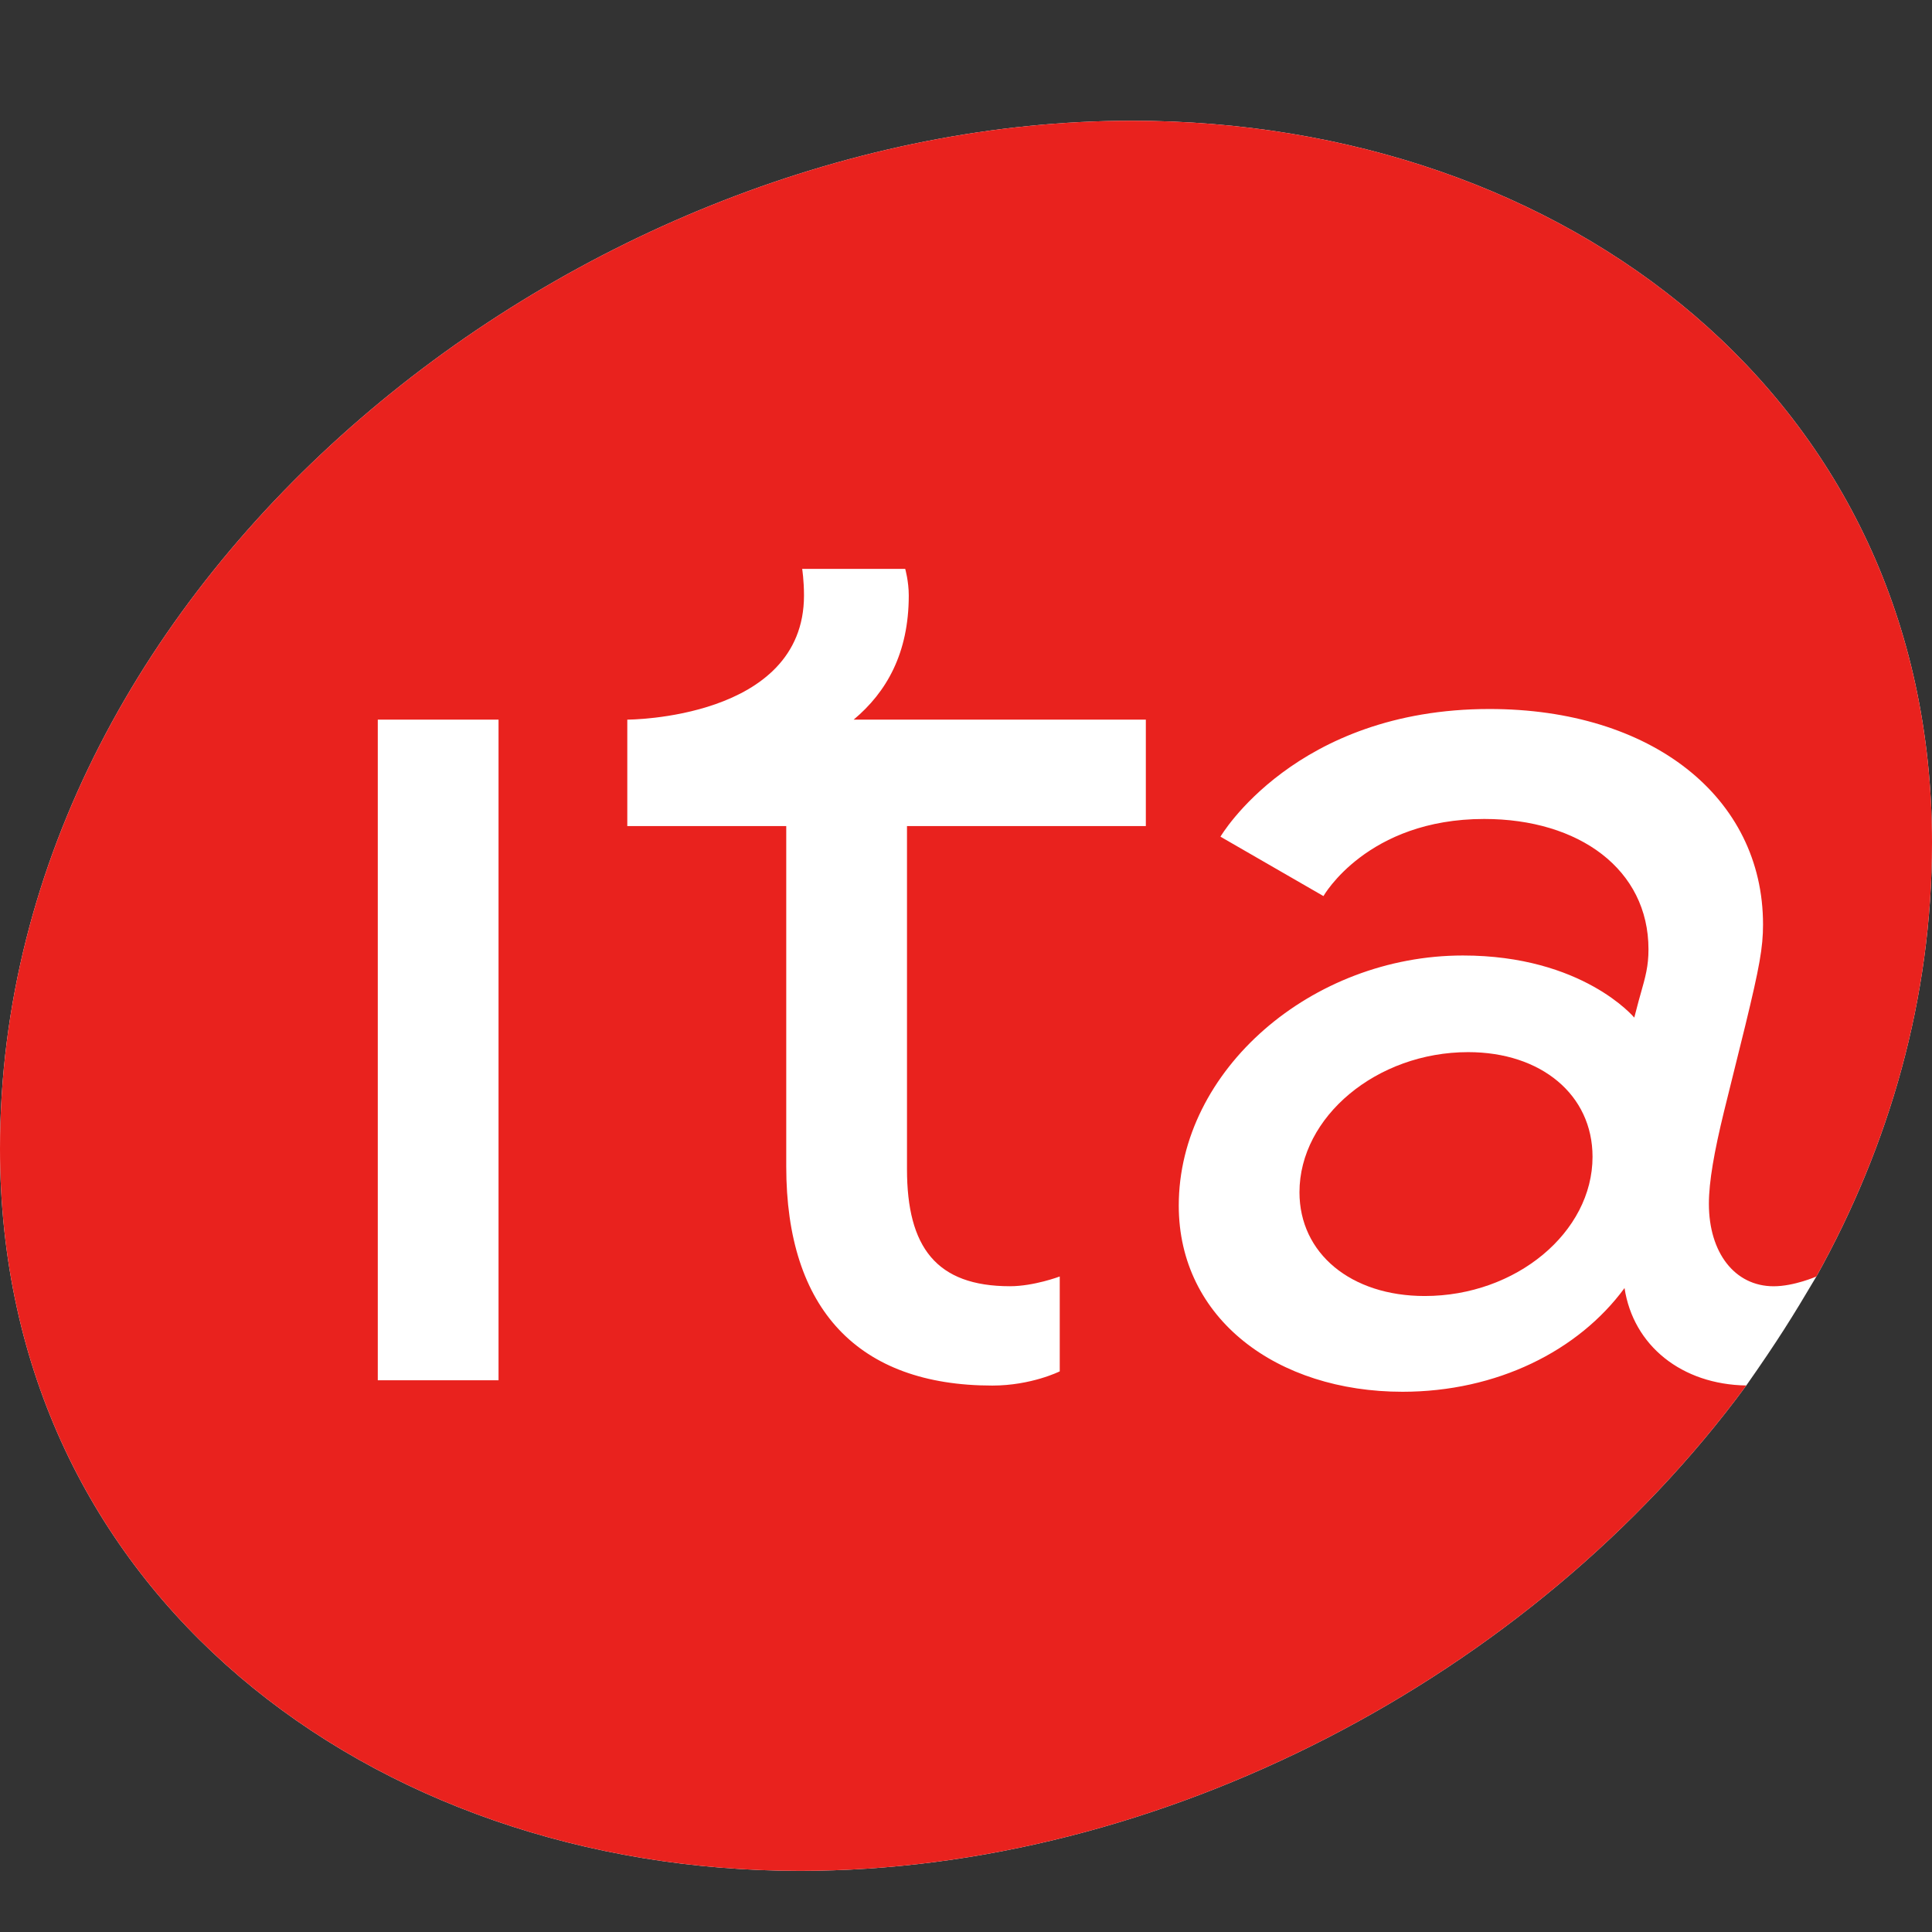
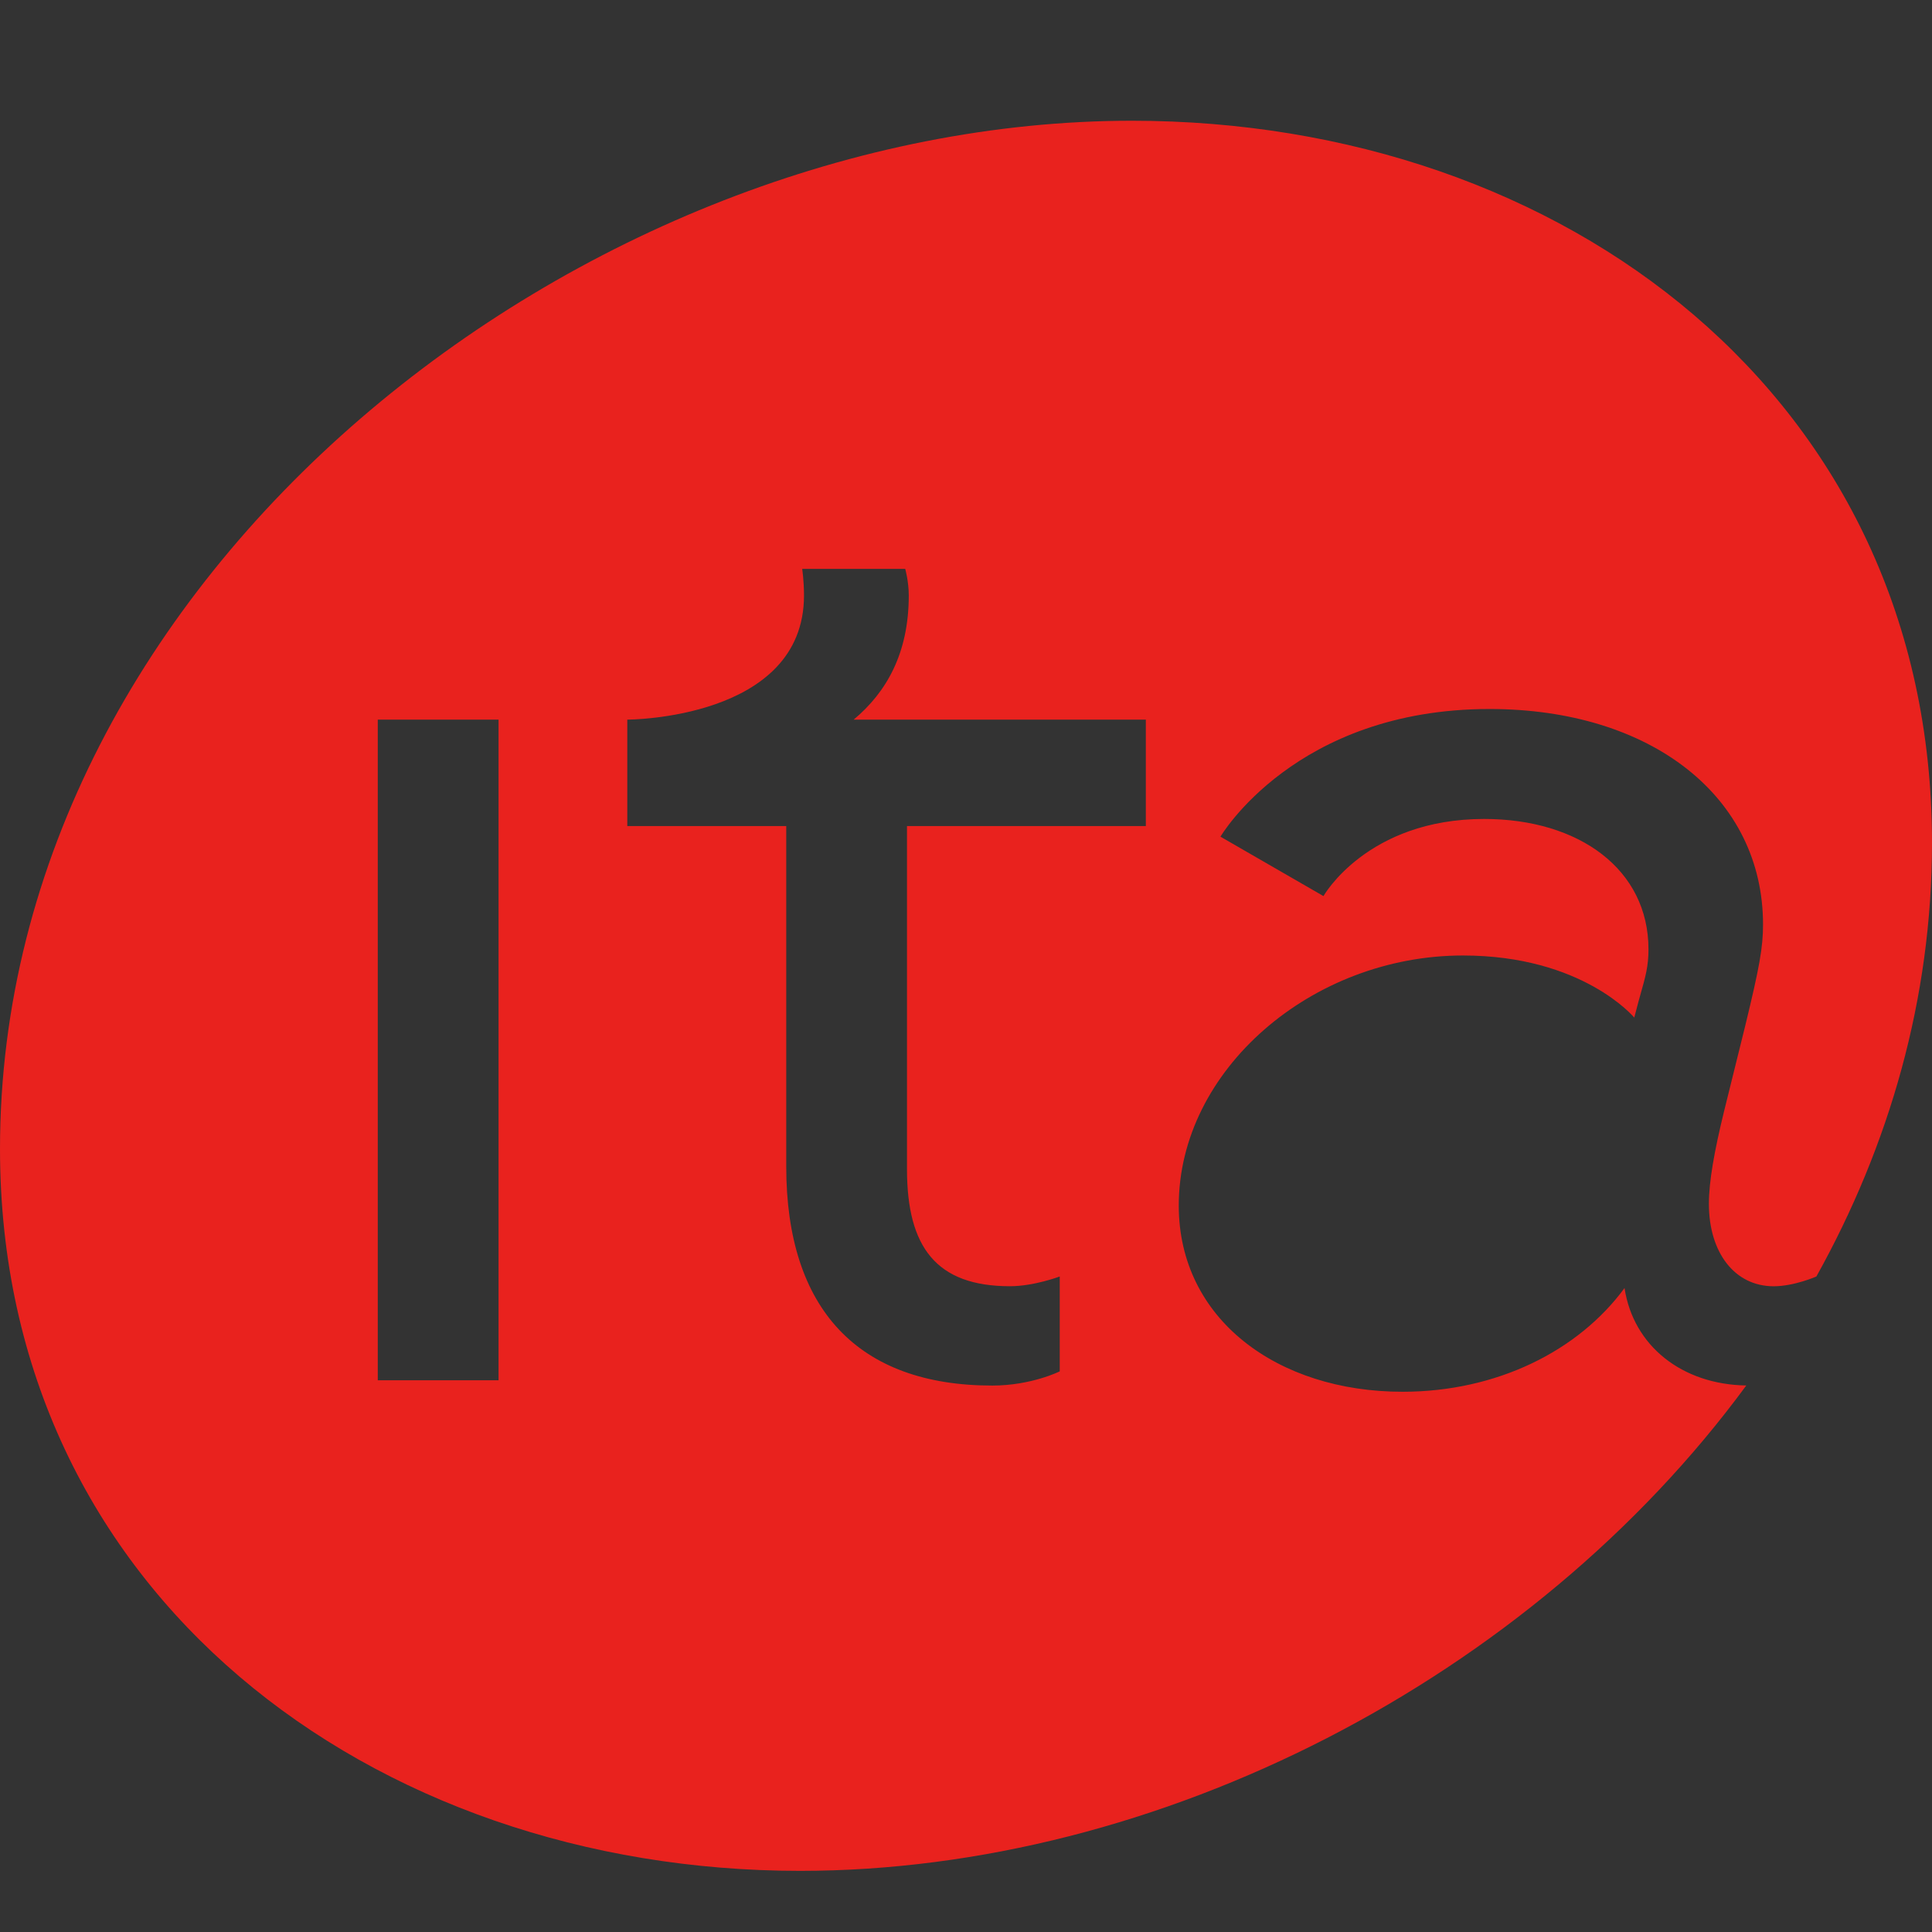
<svg xmlns="http://www.w3.org/2000/svg" width="48" height="48" viewBox="0 0 48 48" fill="none">
  <rect x="0" y="0" width="48" height="48" fill="#333333" stroke="none" />
-   <path d="M28.12 3H28.123C38.859 3.001 48 9.895 48 20.937C48 24.81 46.941 28.457 45.126 31.717C44.529 32.725 44.167 33.308 43.386 34.422C38.031 41.709 28.788 46.481 19.879 46.481C9.236 46.481 0 39.587 0 28.544C0 14.228 14.498 3.001 28.12 3Z" fill="white" />
  <path fill-rule="evenodd" clip-rule="evenodd" d="M28.12 3H28.123C38.859 3.001 48 9.895 48 20.937C48 24.81 46.941 28.457 45.126 31.717V31.715C45.126 31.715 44.574 31.957 44.067 31.957C43.097 31.957 42.457 31.12 42.457 29.908C42.457 29.357 42.59 28.608 42.832 27.617L43.361 25.48C43.714 24.026 43.802 23.541 43.802 22.969C43.802 19.796 41.023 17.615 37.007 17.615C32.175 17.615 30.322 20.787 30.322 20.787L32.881 22.263C32.881 22.263 33.962 20.347 36.874 20.347C39.234 20.347 40.956 21.602 40.956 23.585C40.956 24.005 40.883 24.261 40.754 24.717C40.741 24.763 40.727 24.812 40.713 24.863L40.603 25.282C40.603 25.282 39.324 23.739 36.345 23.739C32.595 23.739 29.286 26.581 29.286 29.952C29.286 32.771 31.734 34.578 34.845 34.578C37.185 34.578 39.214 33.565 40.361 32.001C40.579 33.435 41.785 34.397 43.386 34.422C38.031 41.709 28.788 46.481 19.879 46.481C9.236 46.481 0 39.587 0 28.544C0 14.228 14.498 3.001 28.12 3ZM22.534 20.523H28.468V17.879H21.209C22.026 17.197 22.578 16.227 22.578 14.795C22.578 14.443 22.49 14.134 22.49 14.134H19.93C19.93 14.134 19.975 14.42 19.975 14.795C19.975 17.879 15.585 17.879 15.585 17.879V20.523H19.534V28.982C19.534 32.529 21.322 34.424 24.653 34.424C25.624 34.424 26.329 34.071 26.329 34.071V31.714C26.329 31.714 25.689 31.956 25.093 31.956C23.262 31.956 22.534 30.986 22.534 29.048V20.523ZM9.386 34.292H12.386V17.879H9.386V34.292Z" fill="#E9221E" />
-   <path d="M32.285 29.621C32.285 27.748 34.204 26.14 36.477 26.14C38.286 26.14 39.566 27.197 39.566 28.74C39.566 30.613 37.669 32.199 35.396 32.199C33.564 32.199 32.285 31.141 32.285 29.621Z" fill="#E9221E" />
</svg>